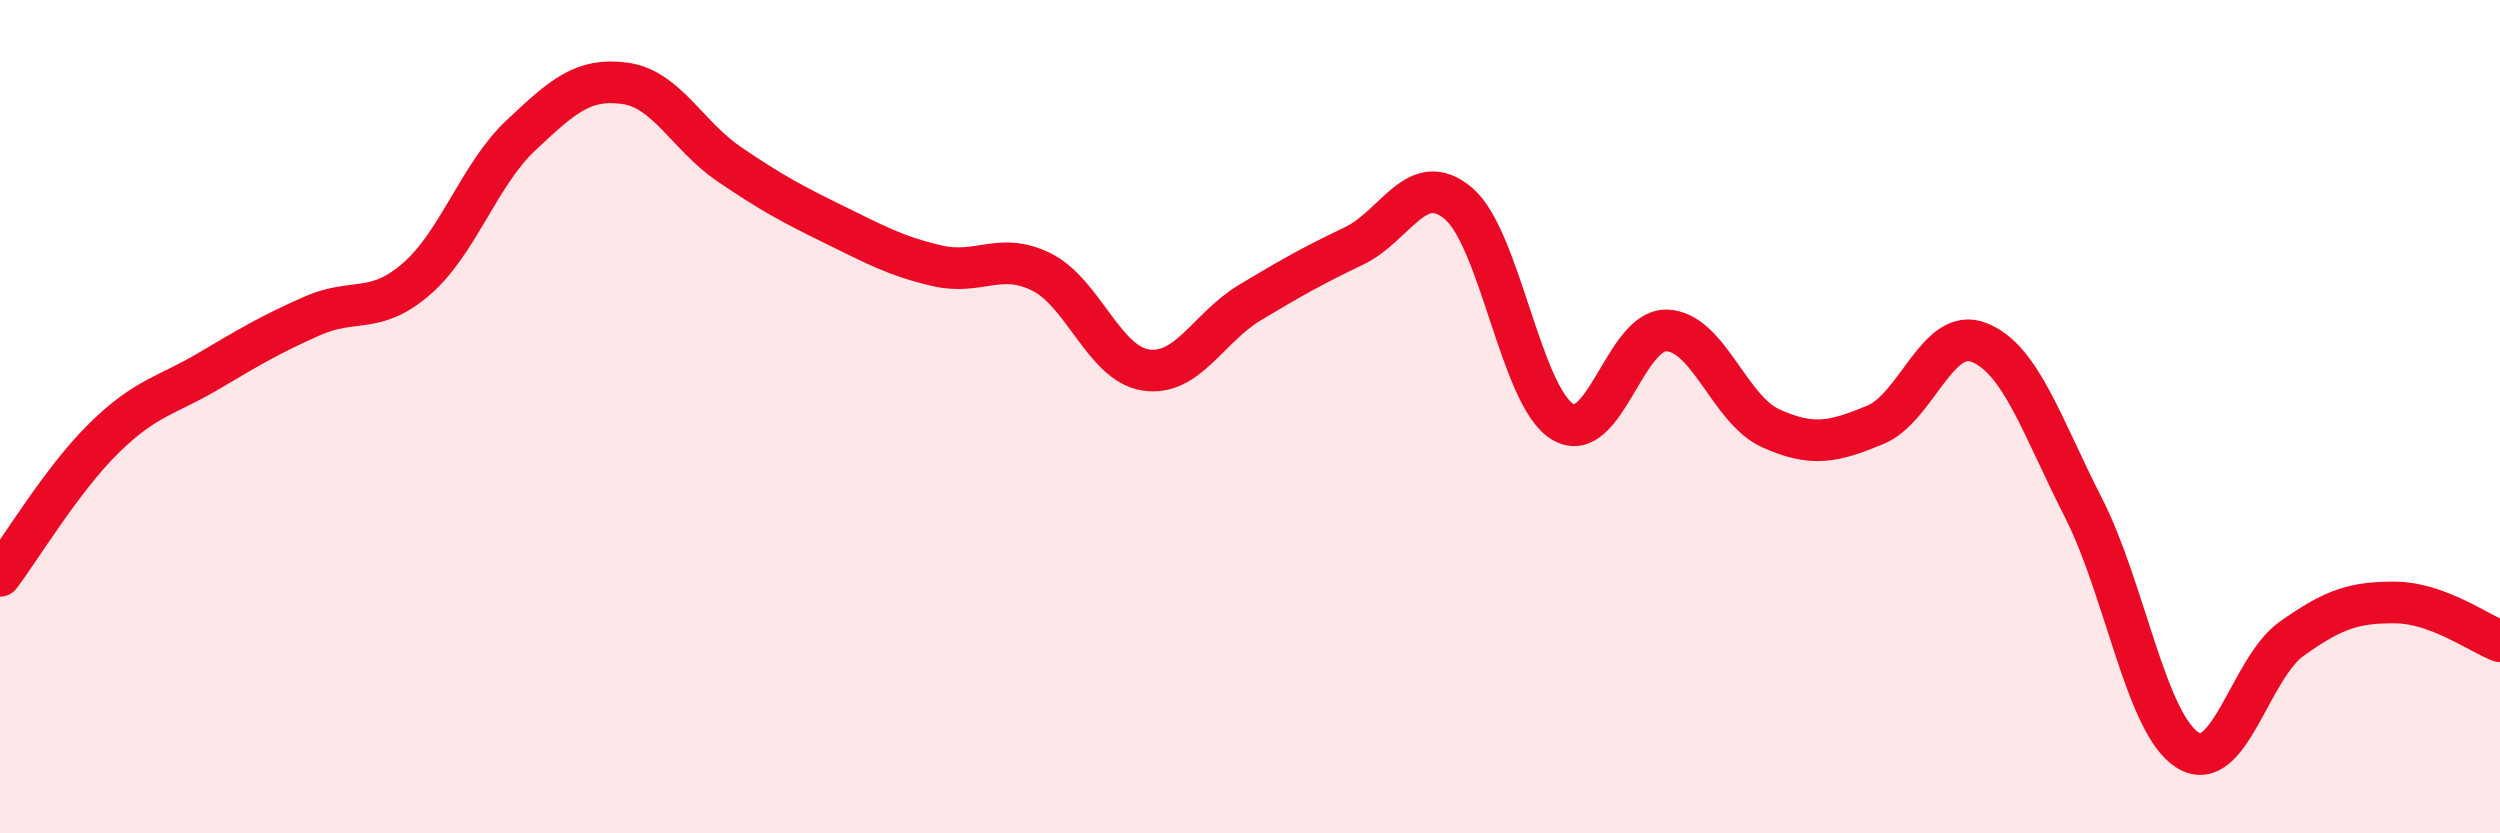
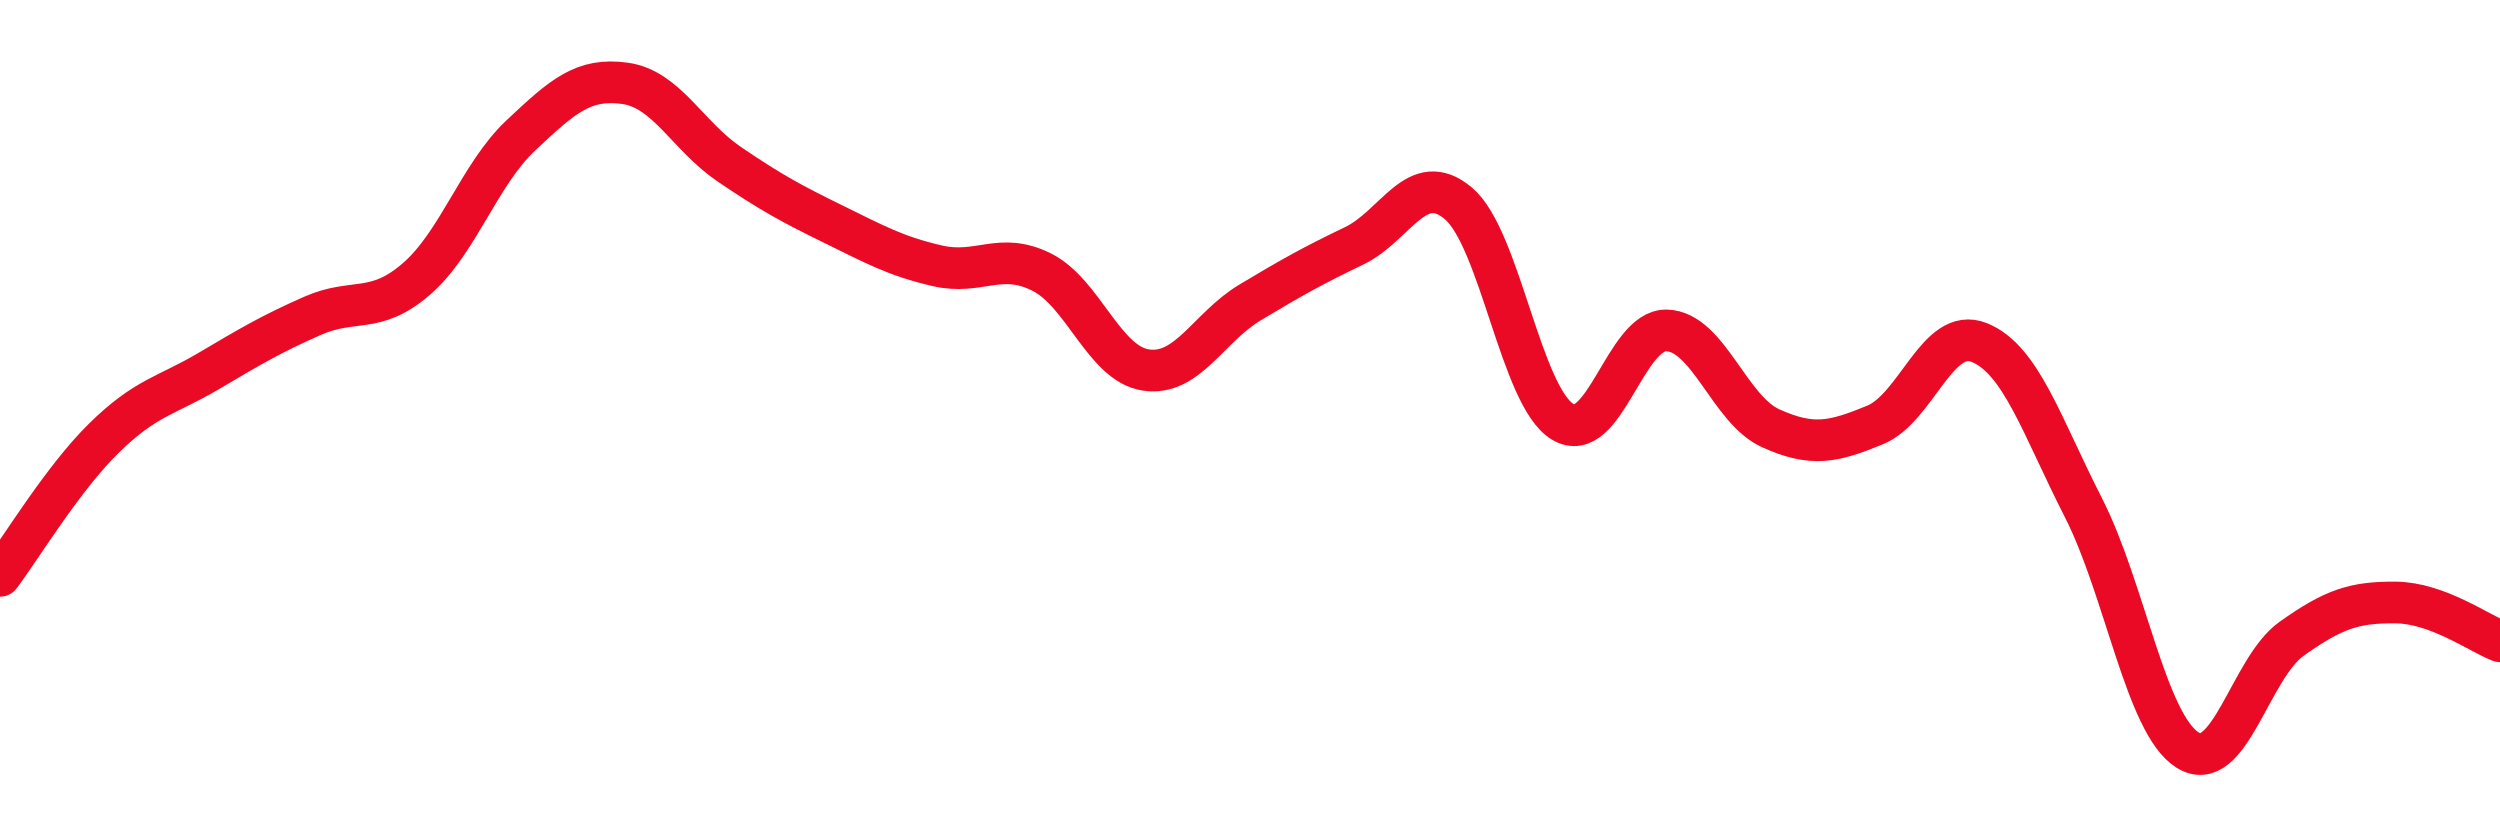
<svg xmlns="http://www.w3.org/2000/svg" width="60" height="20" viewBox="0 0 60 20">
-   <path d="M 0,13.82 C 0.5,13.16 1.5,11.49 2.5,10.51 C 3.5,9.53 4,9.5 5,8.91 C 6,8.32 6.5,8.02 7.5,7.58 C 8.5,7.14 9,7.56 10,6.69 C 11,5.82 11.5,4.19 12.5,3.25 C 13.5,2.31 14,1.86 15,2 C 16,2.14 16.5,3.26 17.5,3.94 C 18.5,4.62 19,4.89 20,5.38 C 21,5.87 21.5,6.15 22.5,6.38 C 23.5,6.61 24,6.03 25,6.53 C 26,7.03 26.5,8.73 27.5,8.88 C 28.5,9.03 29,7.86 30,7.26 C 31,6.66 31.5,6.38 32.5,5.9 C 33.5,5.42 34,4.04 35,4.88 C 36,5.72 36.5,9.51 37.5,10.12 C 38.5,10.73 39,7.9 40,7.93 C 41,7.96 41.5,9.83 42.5,10.28 C 43.5,10.73 44,10.61 45,10.2 C 46,9.79 46.5,7.82 47.5,8.22 C 48.5,8.62 49,10.22 50,12.18 C 51,14.14 51.5,17.37 52.5,18 C 53.5,18.63 54,16.04 55,15.33 C 56,14.62 56.5,14.45 57.5,14.46 C 58.5,14.47 59.5,15.2 60,15.39L60 20L0 20Z" fill="#EB0A25" opacity="0.1" stroke-linecap="round" stroke-linejoin="round" />
  <path d="M 0,13.82 C 0.5,13.16 1.5,11.49 2.5,10.51 C 3.5,9.53 4,9.5 5,8.91 C 6,8.32 6.5,8.02 7.5,7.58 C 8.5,7.14 9,7.56 10,6.69 C 11,5.82 11.5,4.19 12.5,3.25 C 13.5,2.31 14,1.86 15,2 C 16,2.14 16.5,3.26 17.5,3.94 C 18.5,4.62 19,4.89 20,5.38 C 21,5.87 21.5,6.15 22.5,6.38 C 23.5,6.61 24,6.03 25,6.53 C 26,7.03 26.5,8.73 27.5,8.88 C 28.5,9.03 29,7.86 30,7.26 C 31,6.66 31.5,6.38 32.5,5.9 C 33.5,5.42 34,4.04 35,4.88 C 36,5.72 36.5,9.51 37.5,10.12 C 38.5,10.73 39,7.9 40,7.93 C 41,7.96 41.5,9.83 42.5,10.28 C 43.5,10.73 44,10.61 45,10.2 C 46,9.79 46.5,7.82 47.5,8.22 C 48.5,8.62 49,10.22 50,12.18 C 51,14.14 51.5,17.37 52.5,18 C 53.5,18.63 54,16.04 55,15.33 C 56,14.62 56.5,14.45 57.5,14.46 C 58.5,14.47 59.5,15.2 60,15.39" stroke="#EB0A25" stroke-width="1" fill="none" stroke-linecap="round" stroke-linejoin="round" />
</svg>